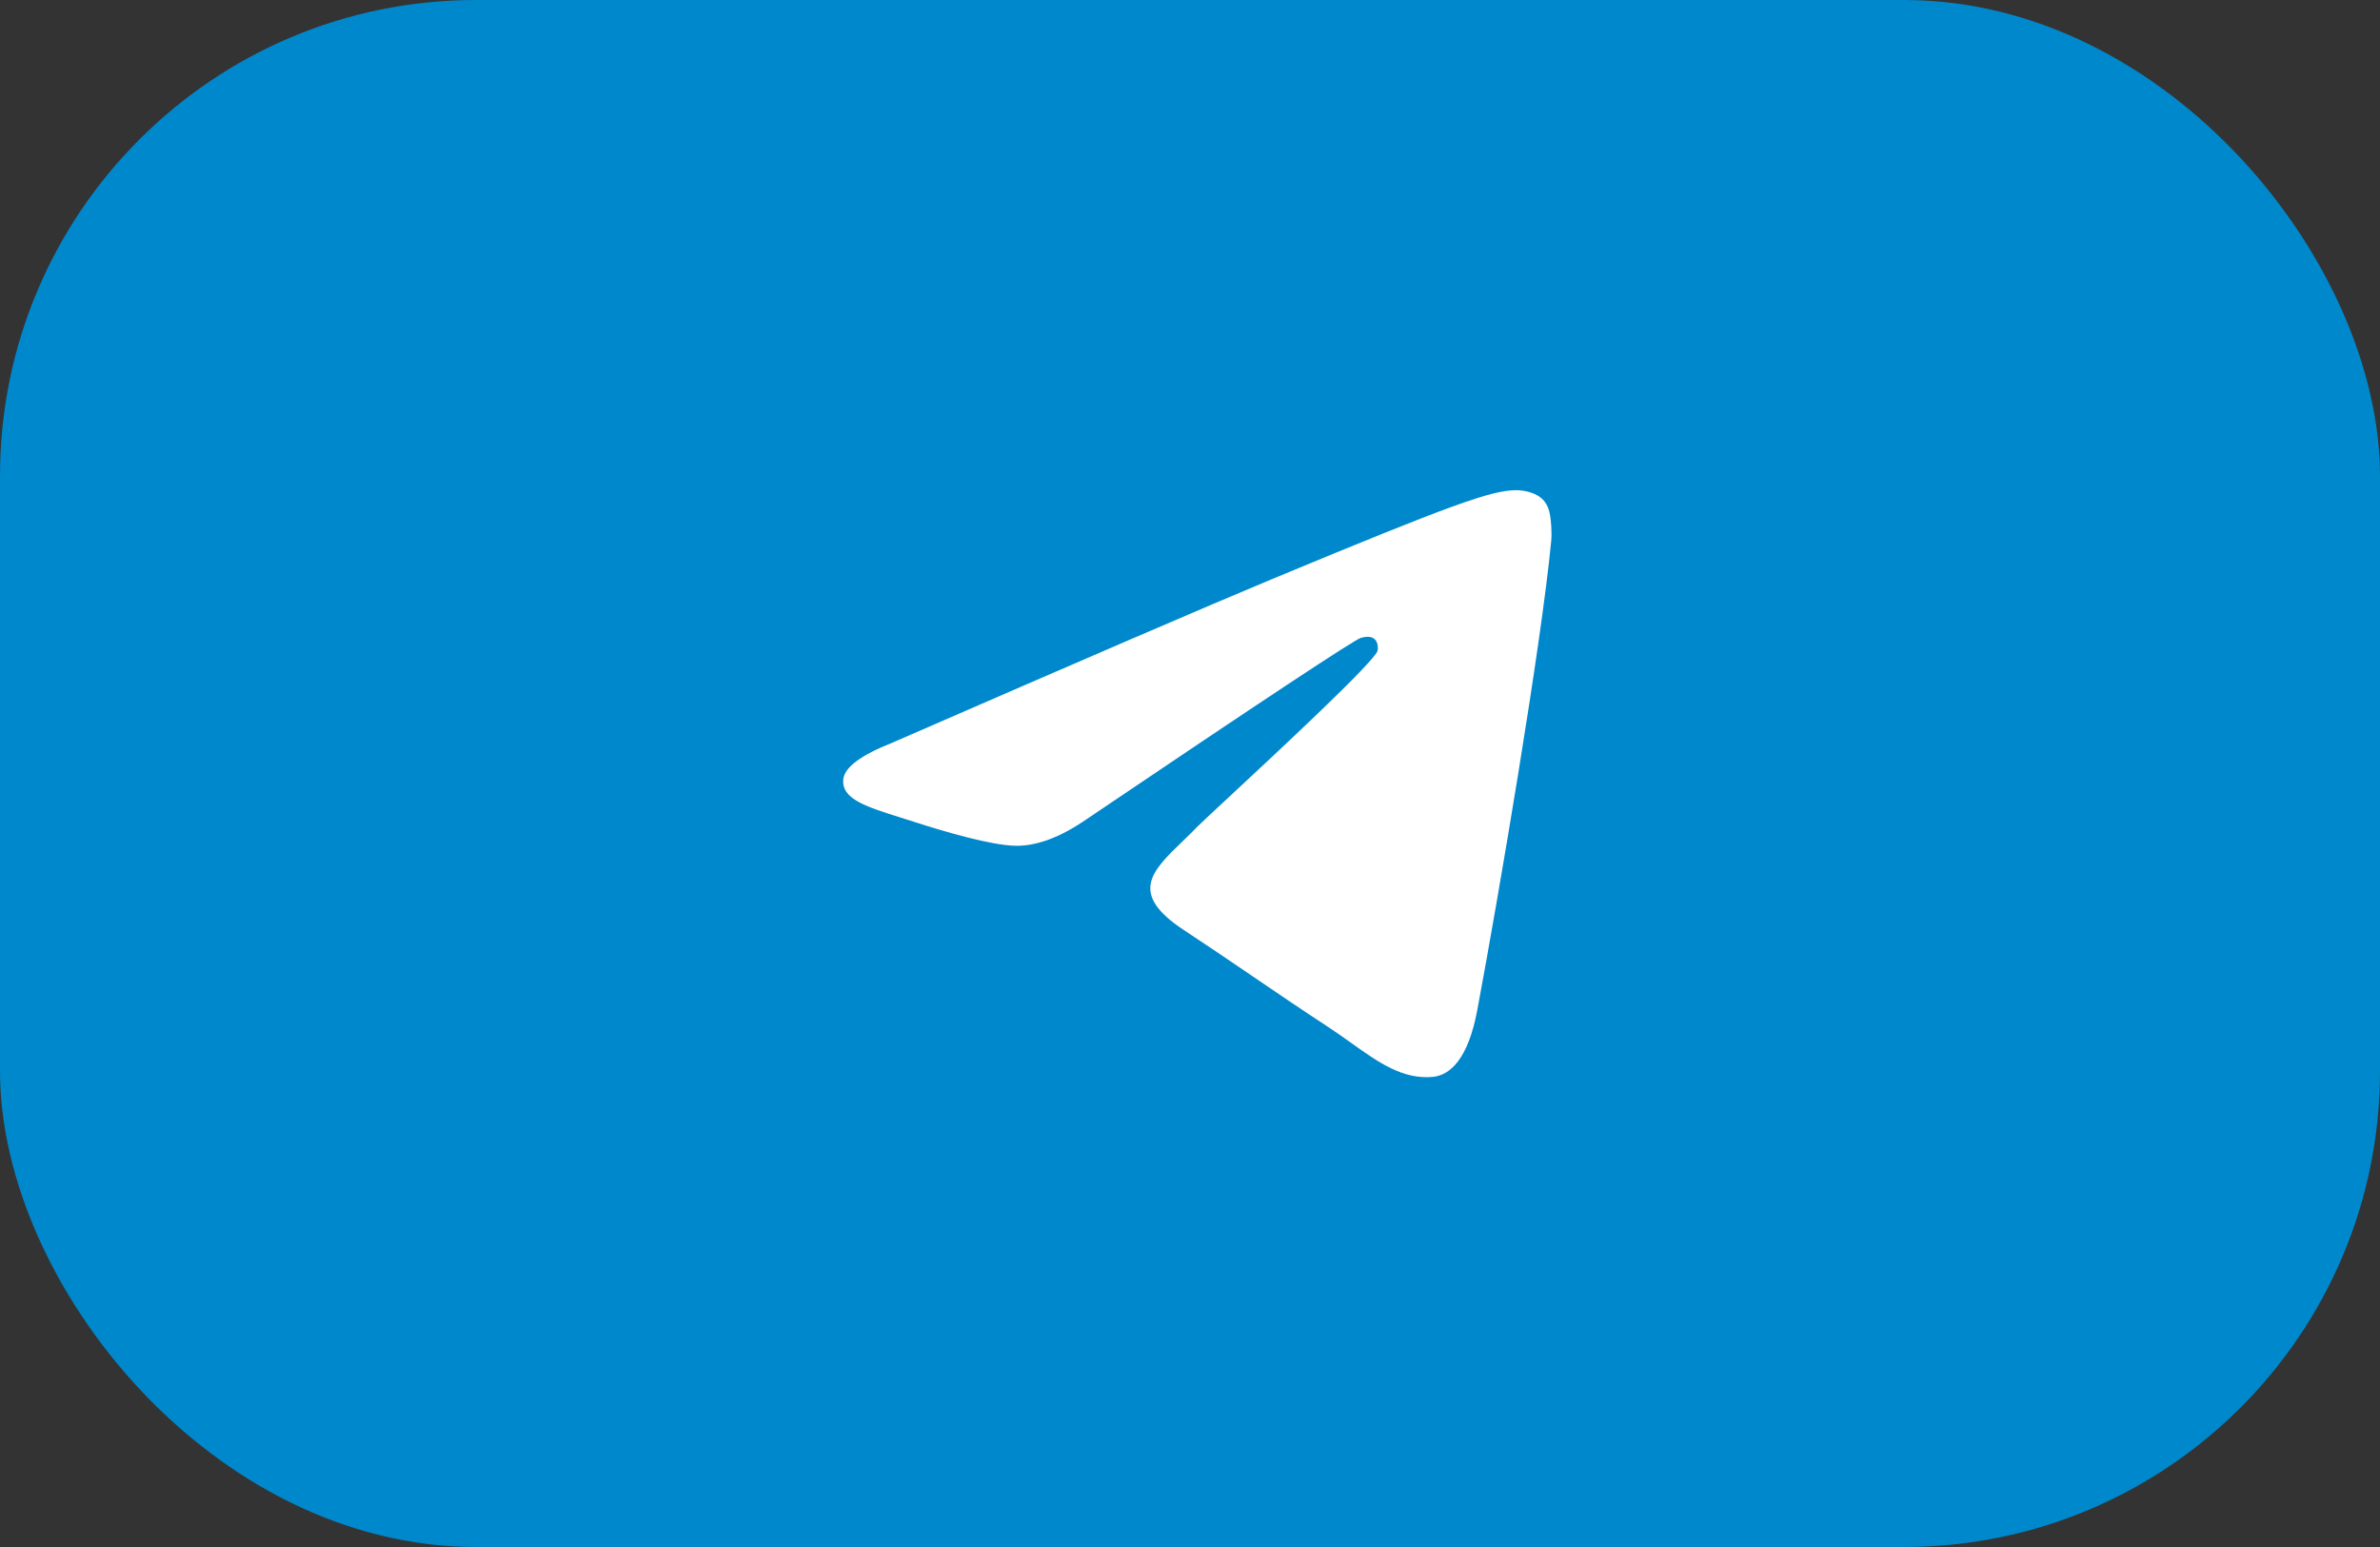
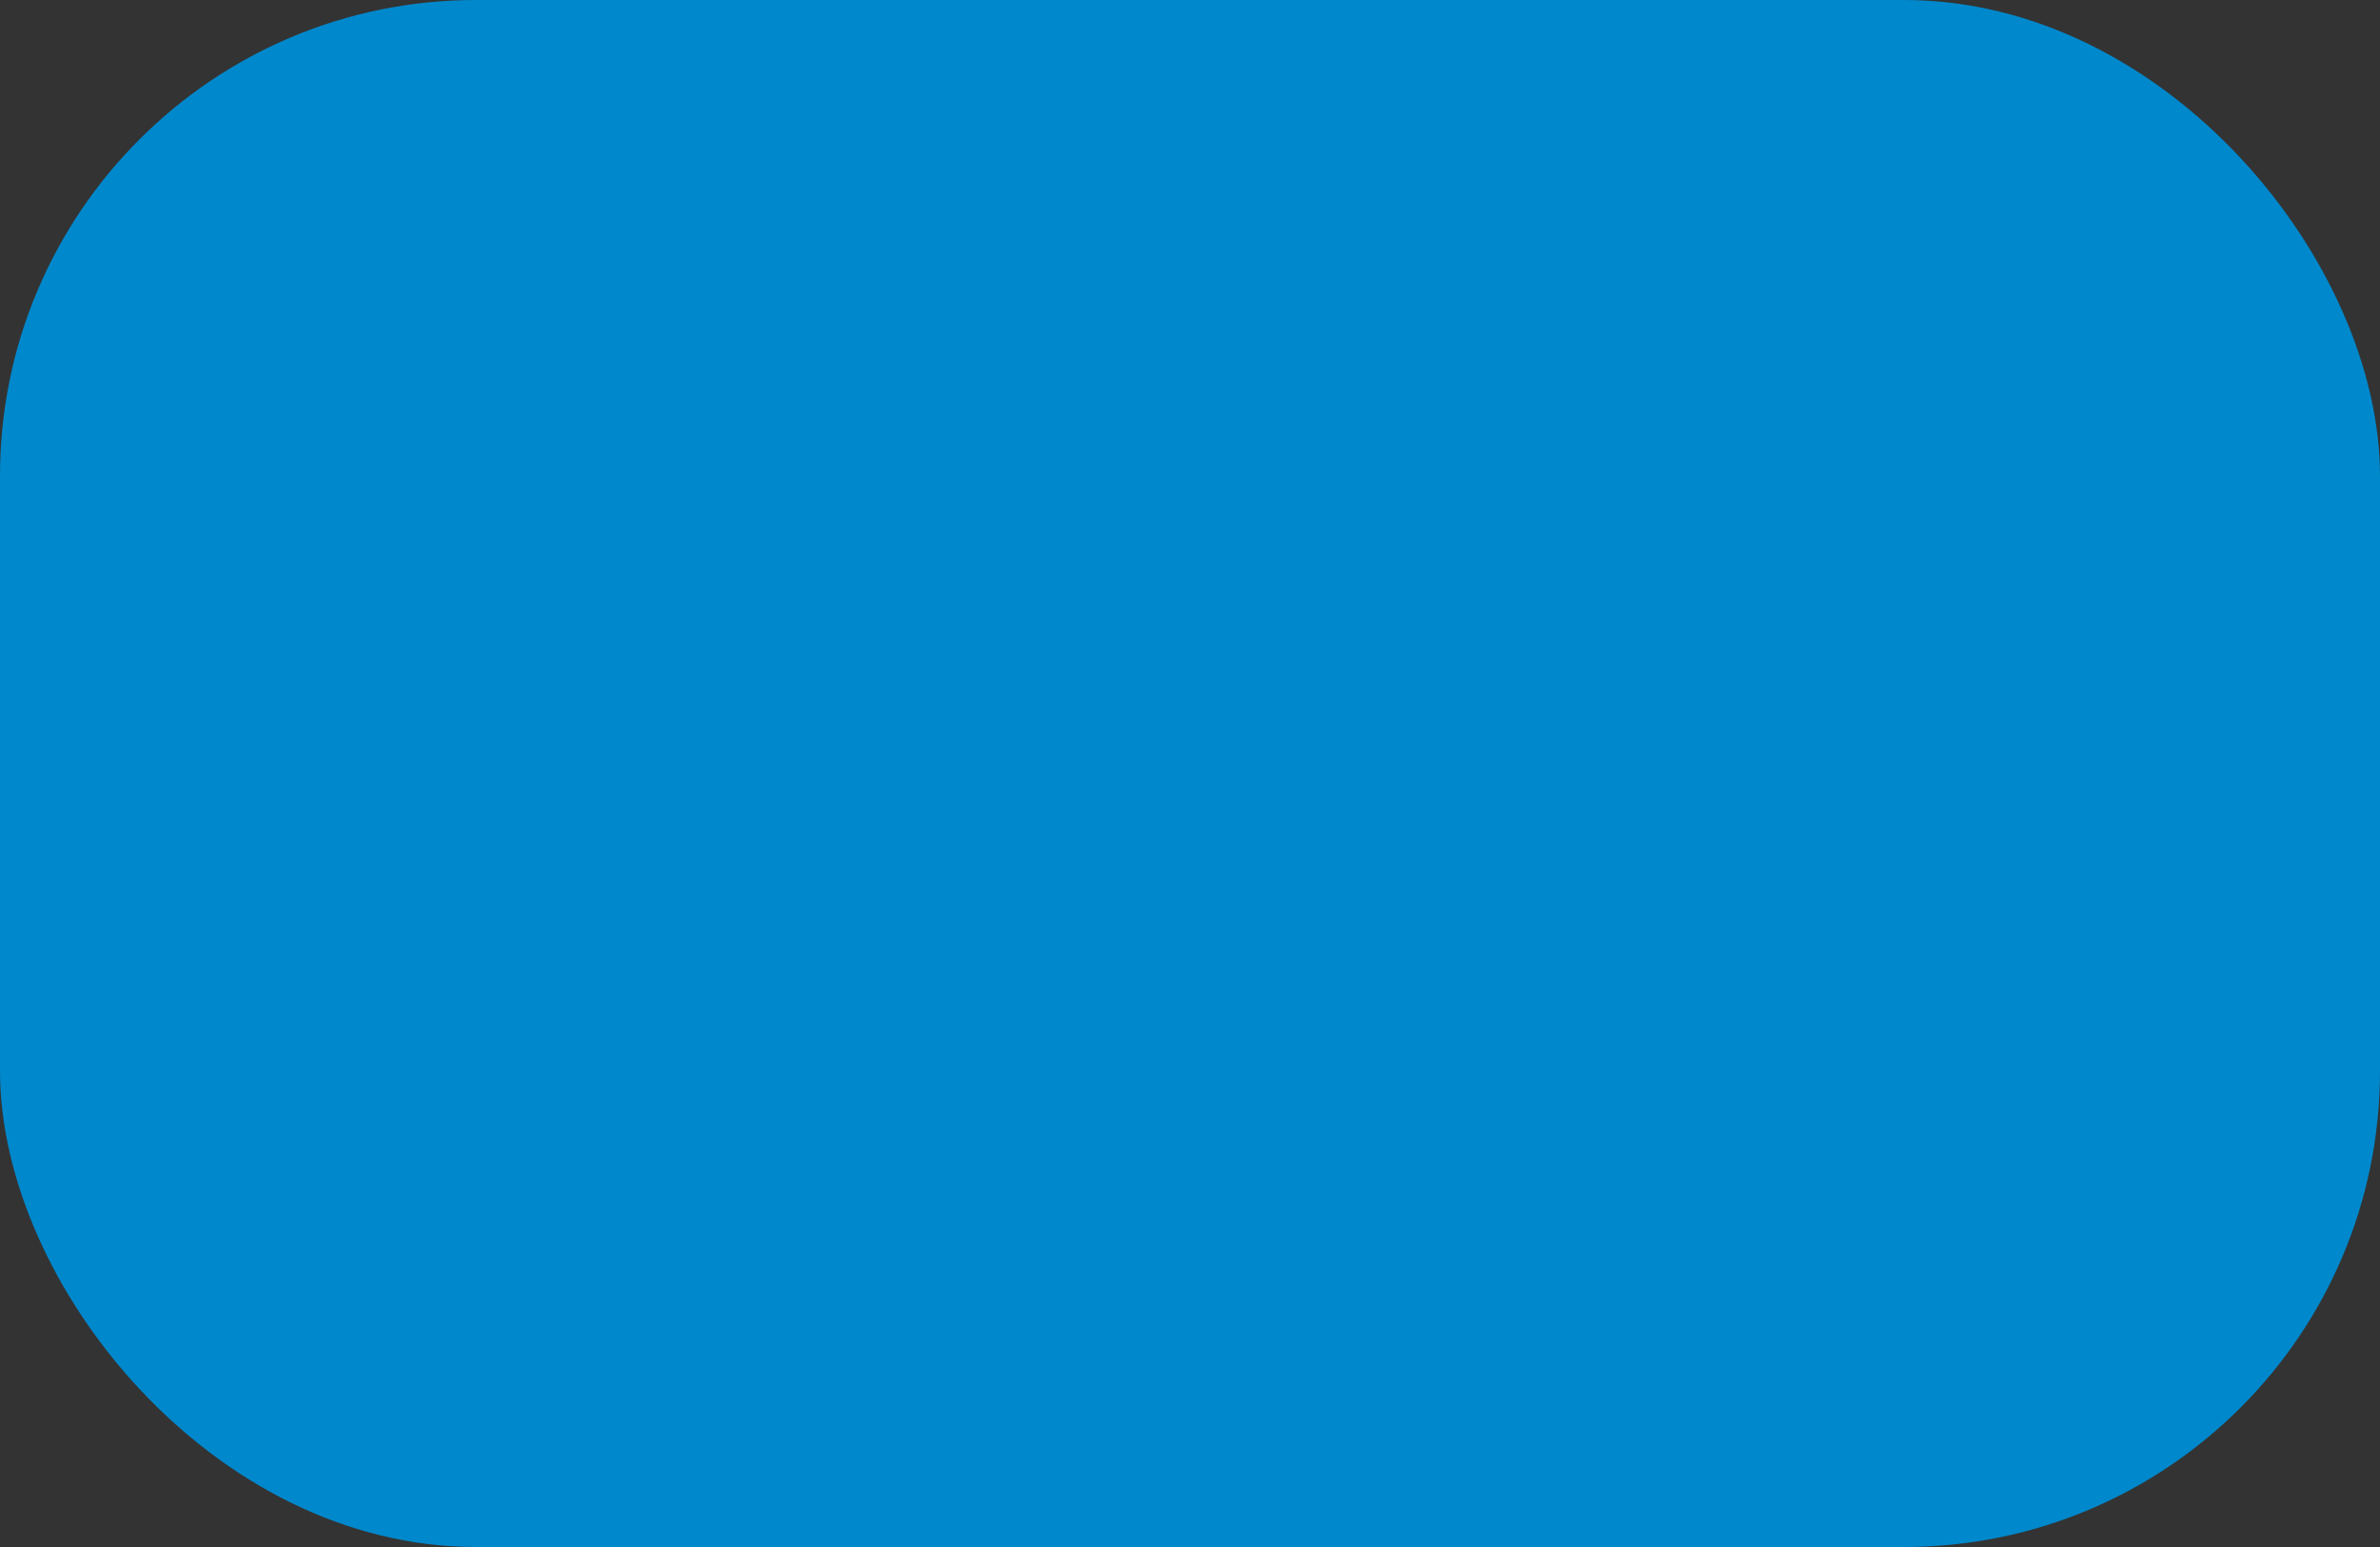
<svg xmlns="http://www.w3.org/2000/svg" width="80" height="52" viewBox="0 0 80 52" fill="none">
  <rect x="0" y="0" width="80" height="52" fill="#333333" stroke="none" />
  <rect width="80" height="52" rx="16" fill="#0088CC" />
-   <path fill-rule="evenodd" clip-rule="evenodd" d="M42.764 19.463C40.632 20.35 36.37 22.186 29.979 24.971C28.941 25.383 28.397 25.787 28.348 26.182C28.264 26.849 29.1 27.112 30.238 27.47C30.392 27.518 30.553 27.569 30.717 27.622C31.836 27.986 33.342 28.412 34.125 28.429C34.835 28.444 35.628 28.151 36.503 27.55C42.474 23.519 45.557 21.482 45.75 21.438C45.887 21.407 46.076 21.368 46.204 21.482C46.332 21.596 46.32 21.812 46.306 21.87C46.223 22.223 42.944 25.272 41.246 26.85C40.717 27.342 40.342 27.691 40.265 27.77C40.093 27.949 39.918 28.118 39.75 28.28C38.71 29.282 37.93 30.034 39.793 31.262C40.688 31.852 41.405 32.34 42.119 32.826C42.9 33.358 43.678 33.888 44.686 34.548C44.942 34.717 45.187 34.891 45.426 35.062C46.334 35.709 47.151 36.291 48.159 36.198C48.745 36.144 49.35 35.593 49.657 33.95C50.383 30.068 51.811 21.655 52.141 18.188C52.17 17.884 52.133 17.496 52.104 17.325C52.075 17.154 52.014 16.911 51.792 16.731C51.53 16.518 51.124 16.473 50.943 16.477C50.118 16.491 48.853 16.931 42.764 19.463Z" fill="white" />
</svg>